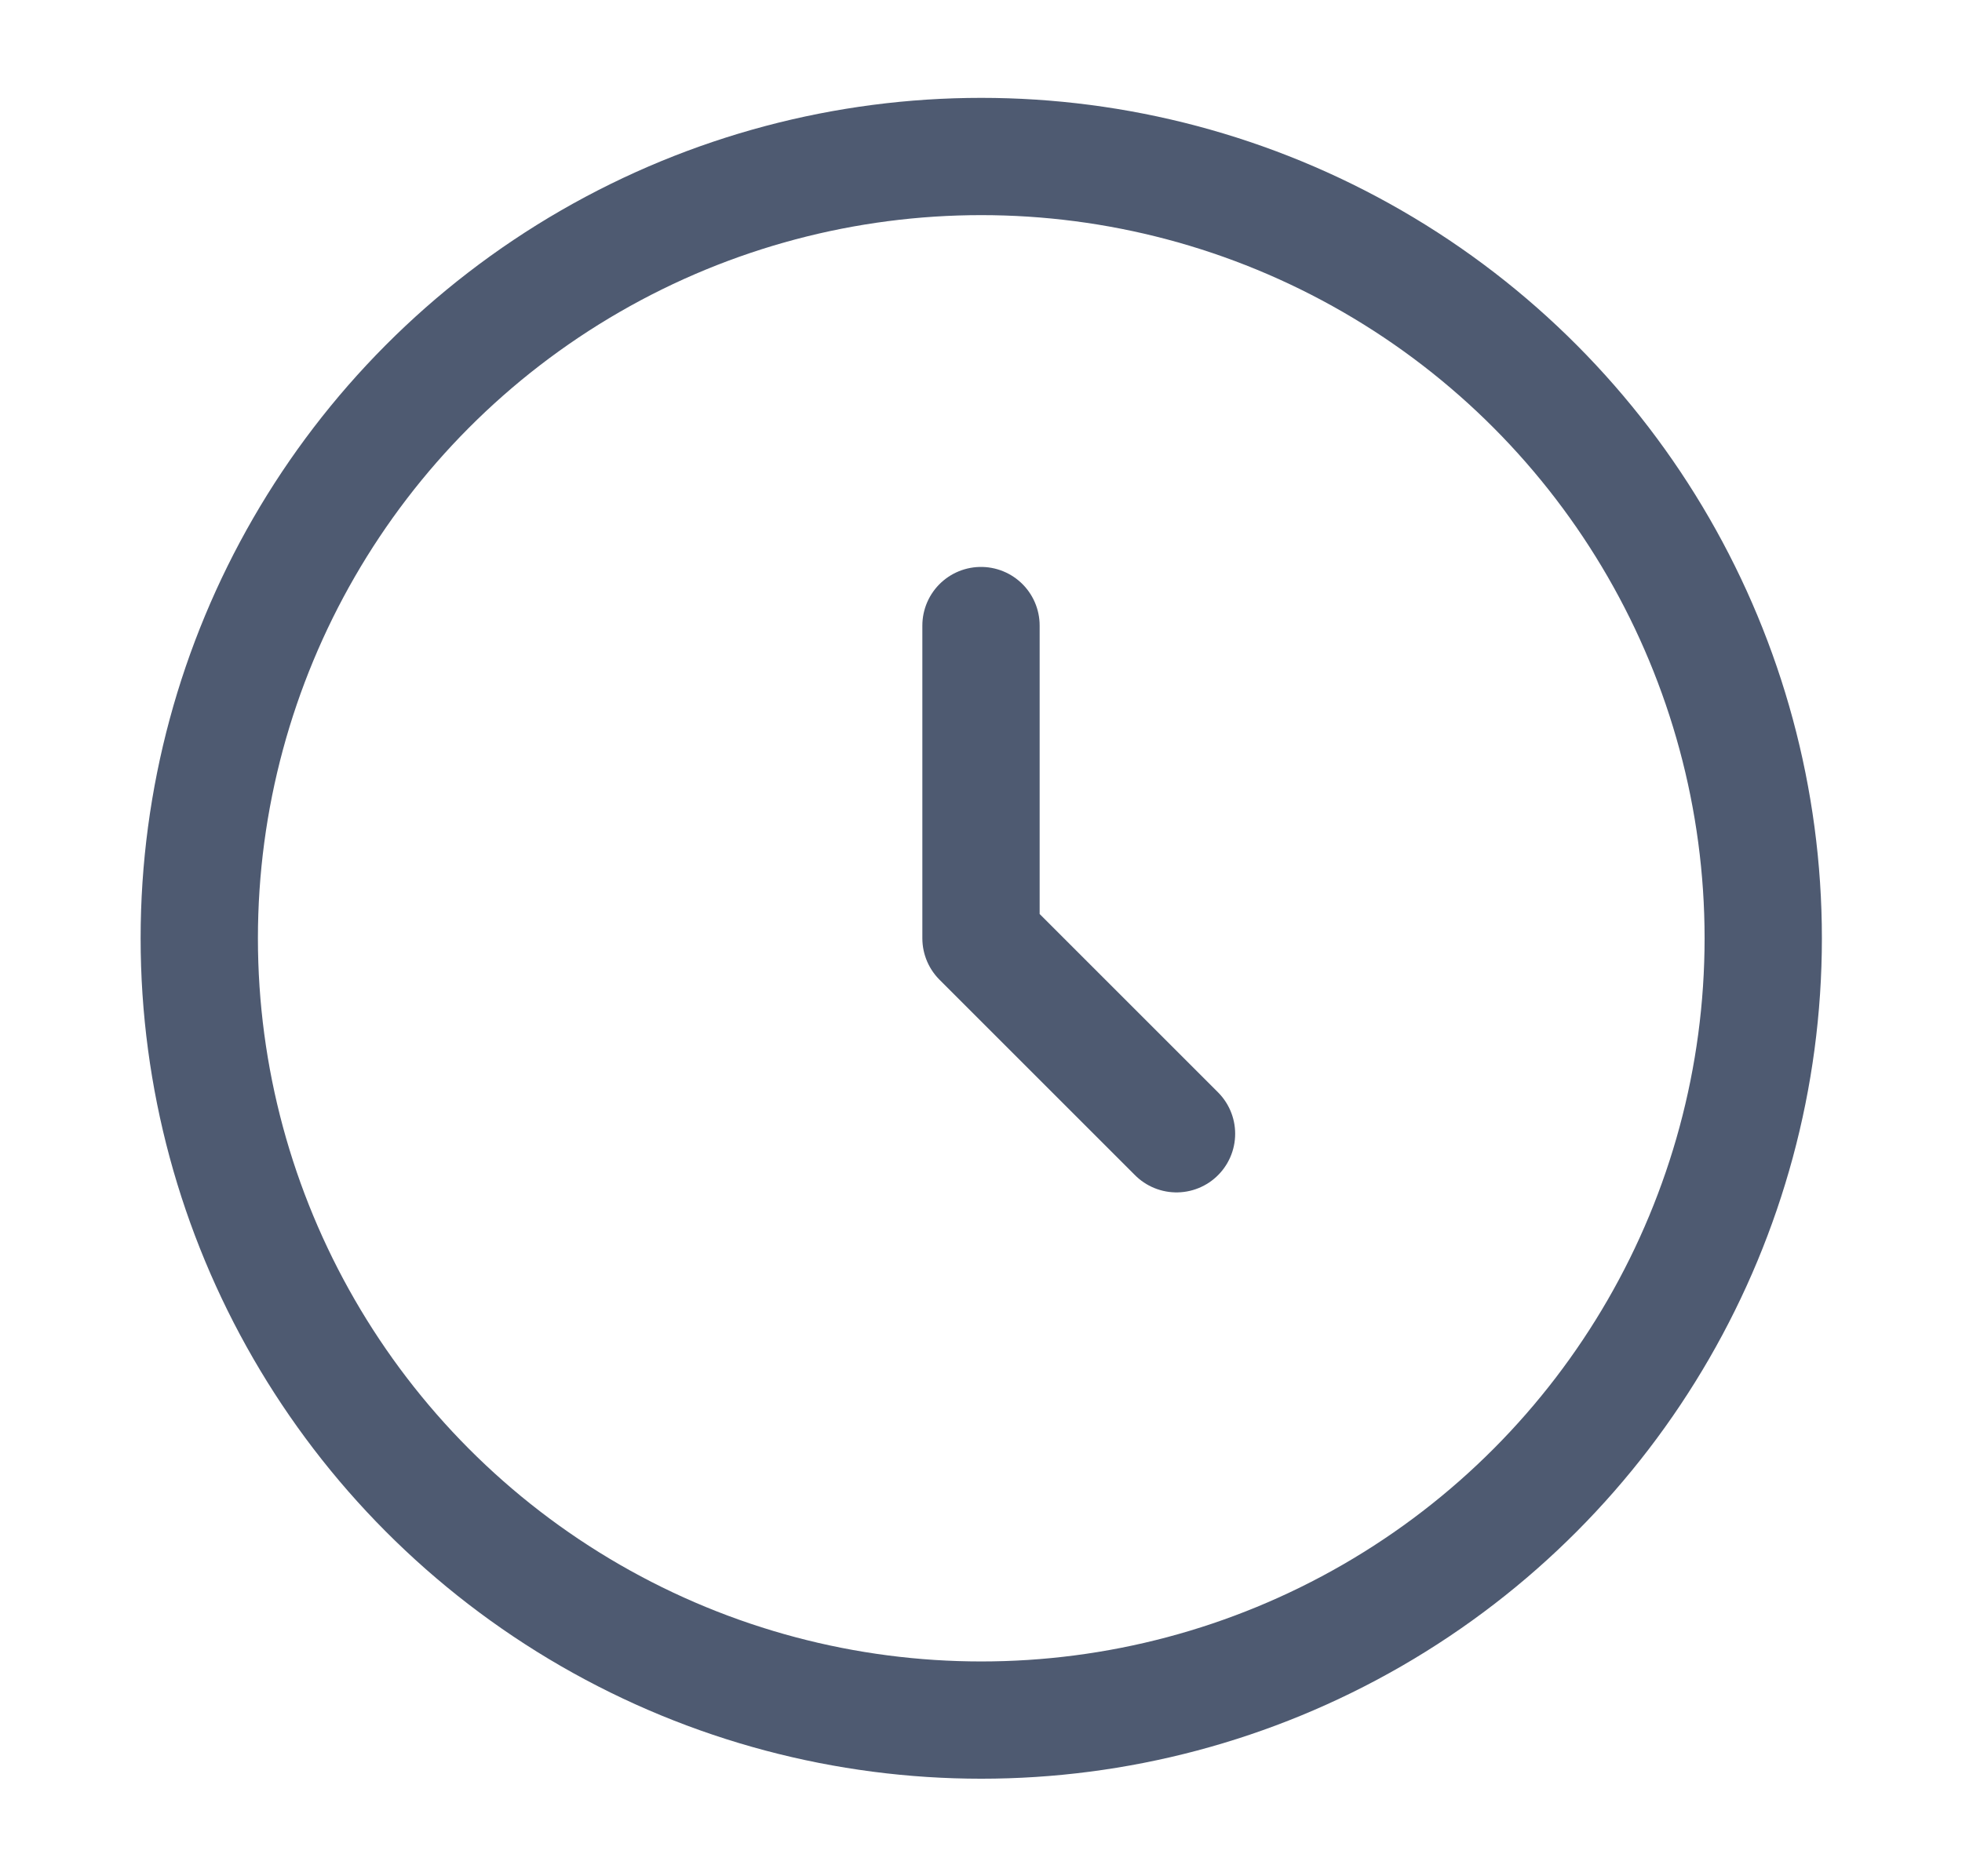
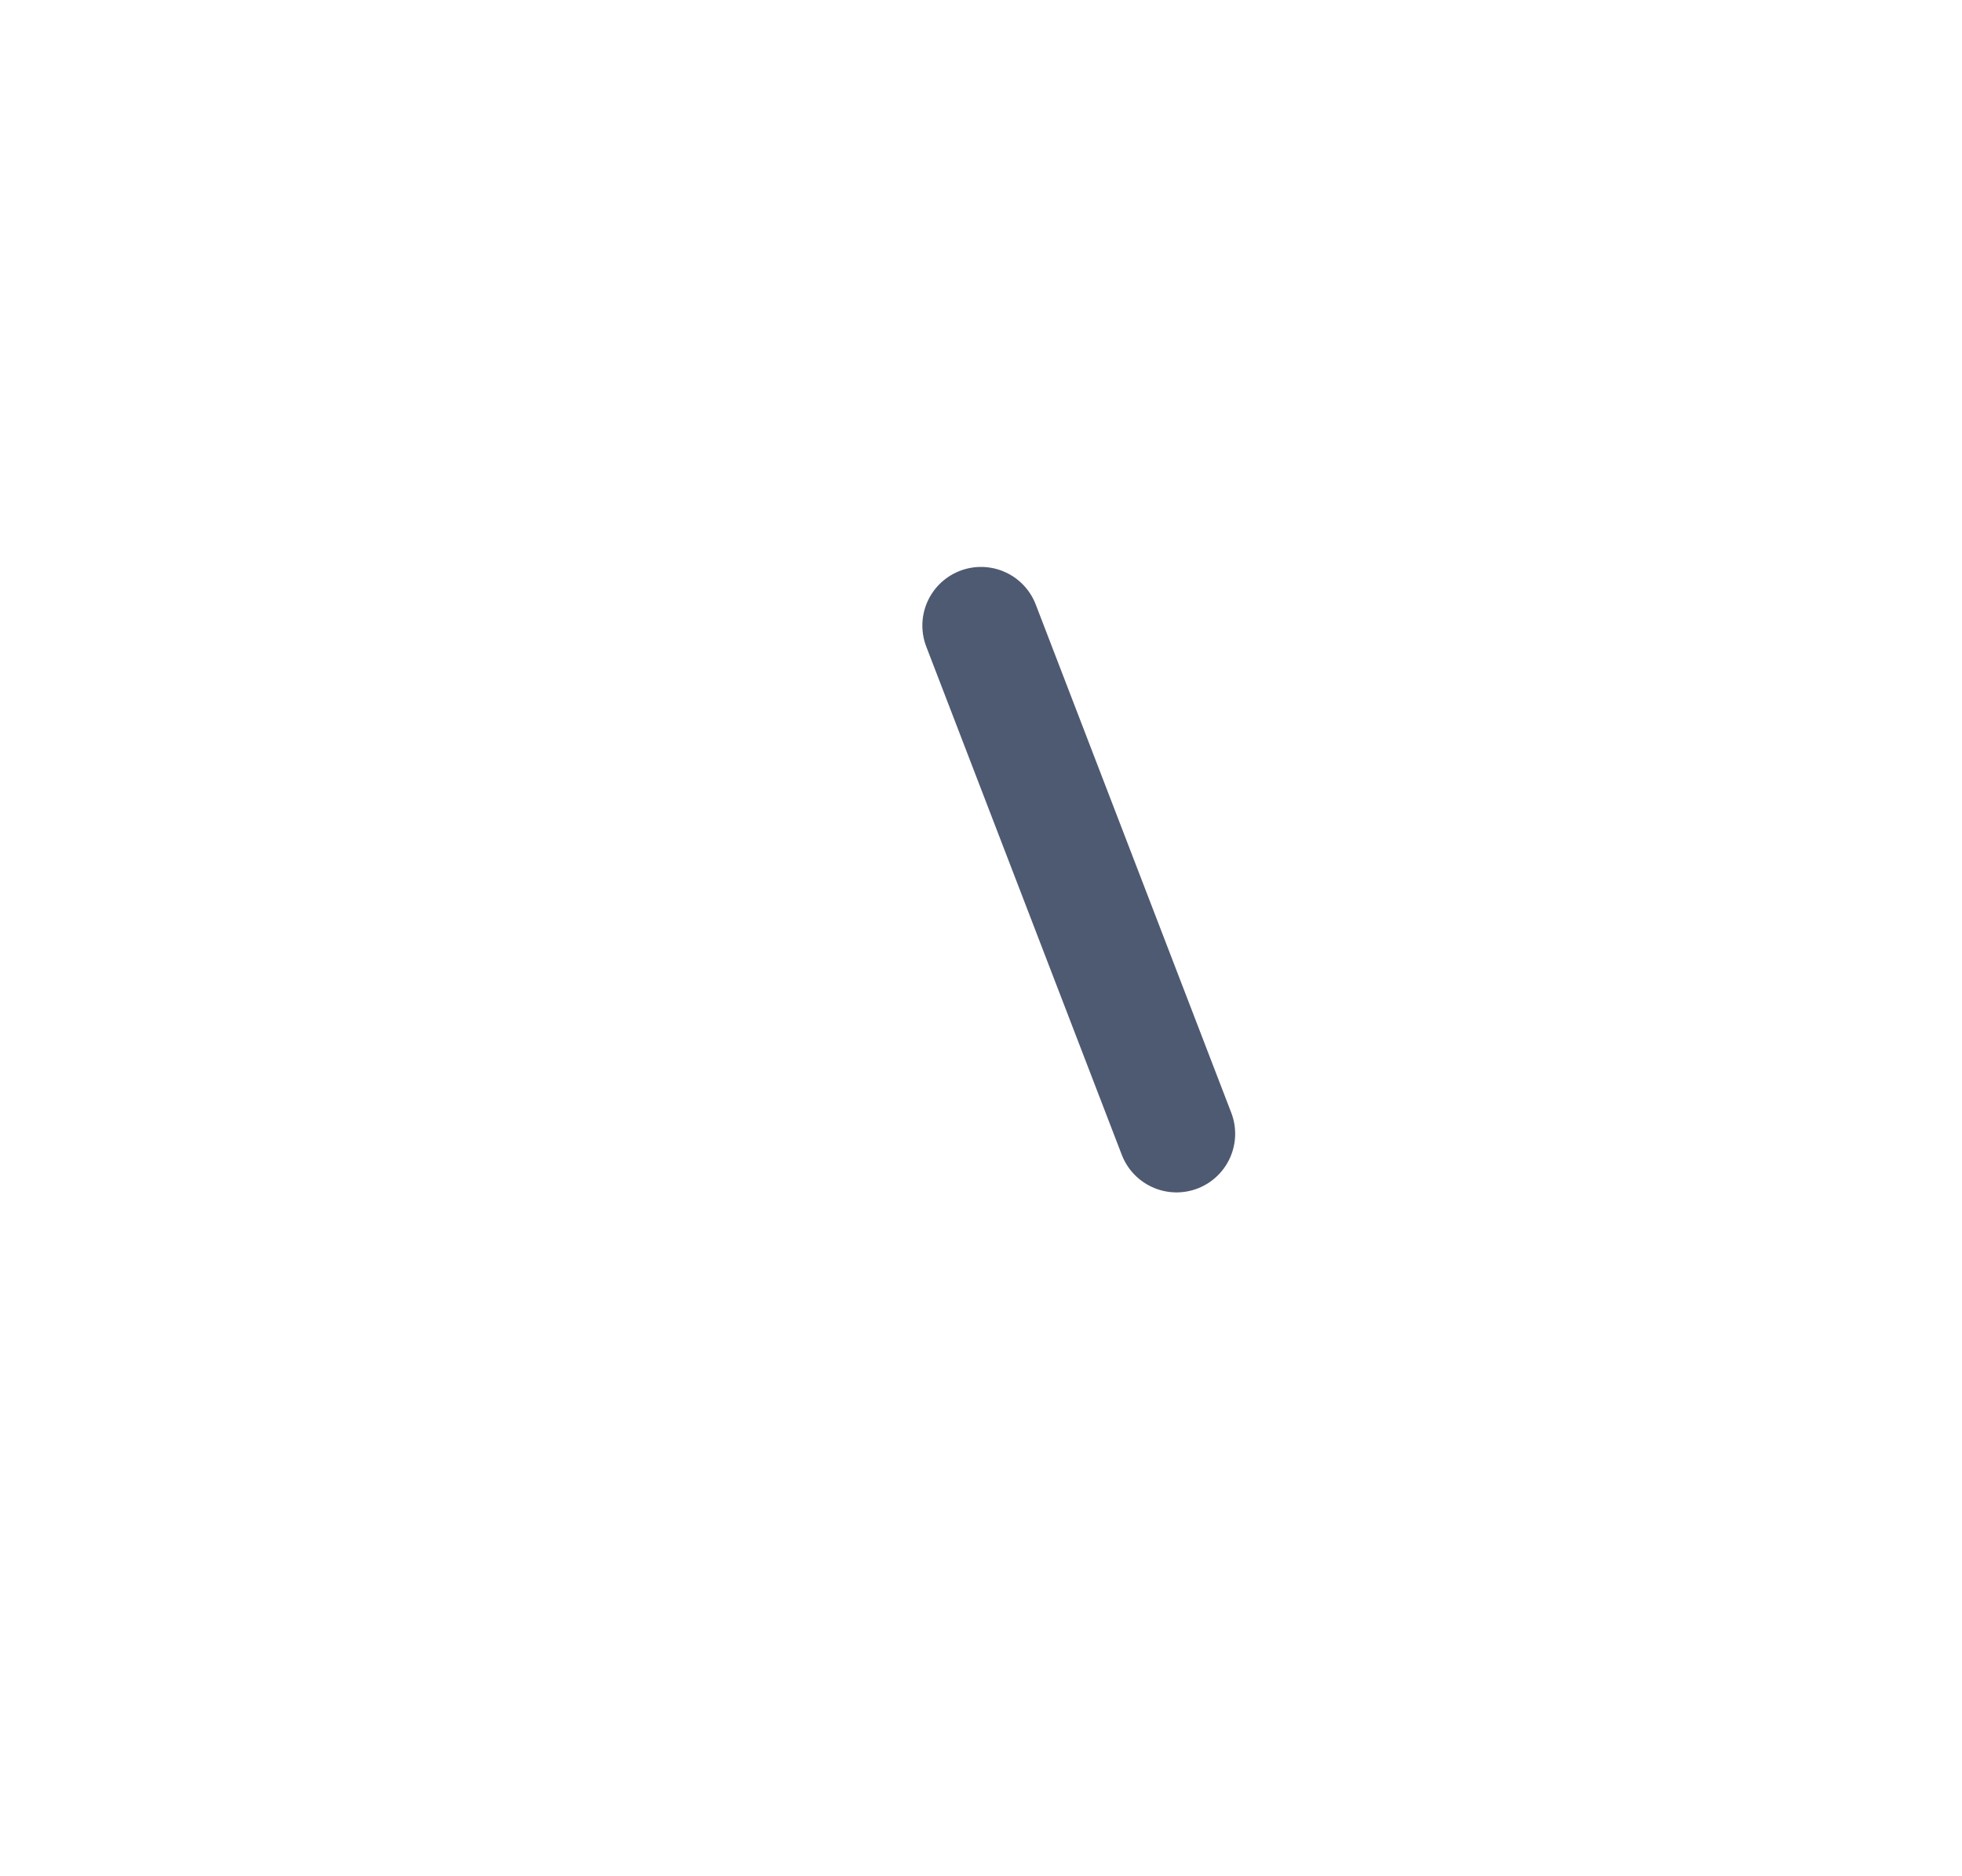
<svg xmlns="http://www.w3.org/2000/svg" width="23" height="22" viewBox="0 0 23 22" fill="none">
-   <circle cx="11.503" cy="11.002" r="9.167" stroke="#041436" stroke-opacity="0.7" stroke-width="1.375" />
-   <path d="M11.5 7.335V11.002L13.792 13.294" stroke="#041436" stroke-opacity="0.7" stroke-width="1.375" stroke-linecap="round" stroke-linejoin="round" />
+   <path d="M11.5 7.335L13.792 13.294" stroke="#041436" stroke-opacity="0.7" stroke-width="1.375" stroke-linecap="round" stroke-linejoin="round" />
</svg>